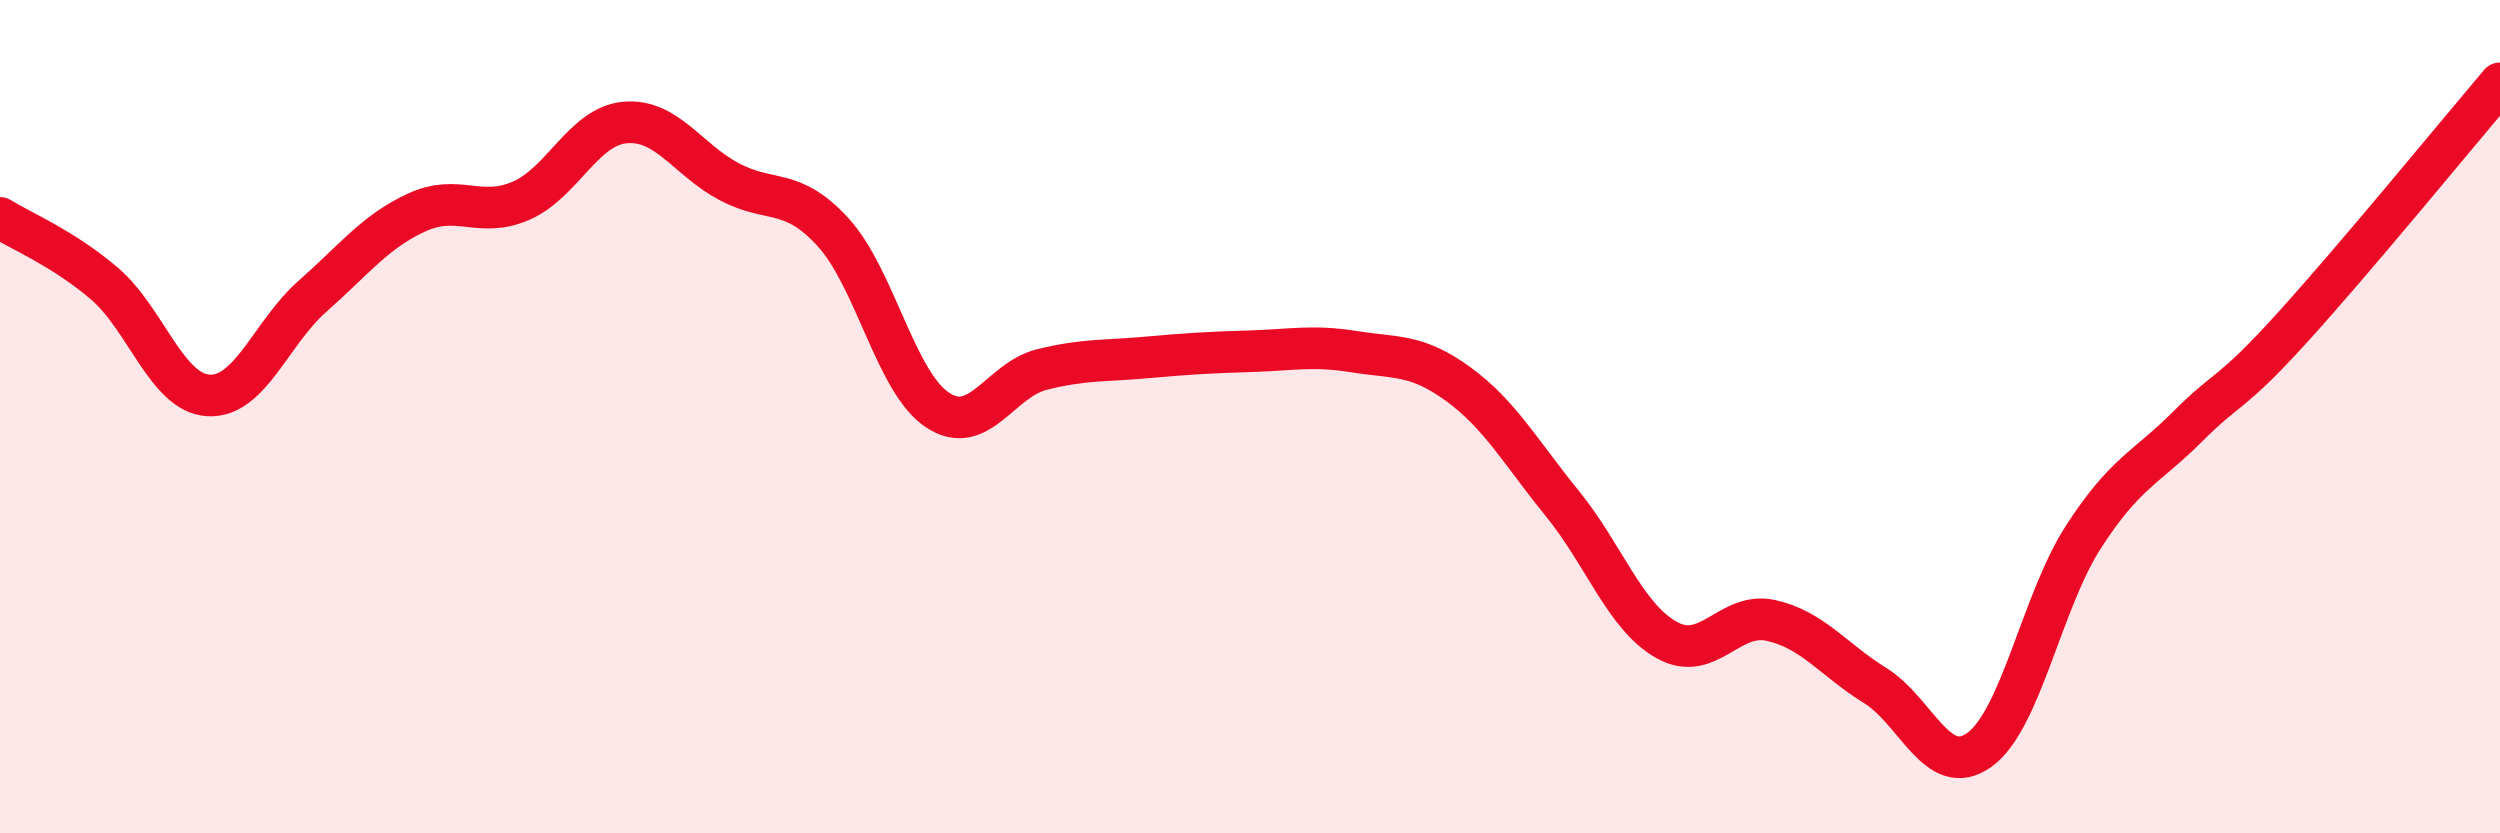
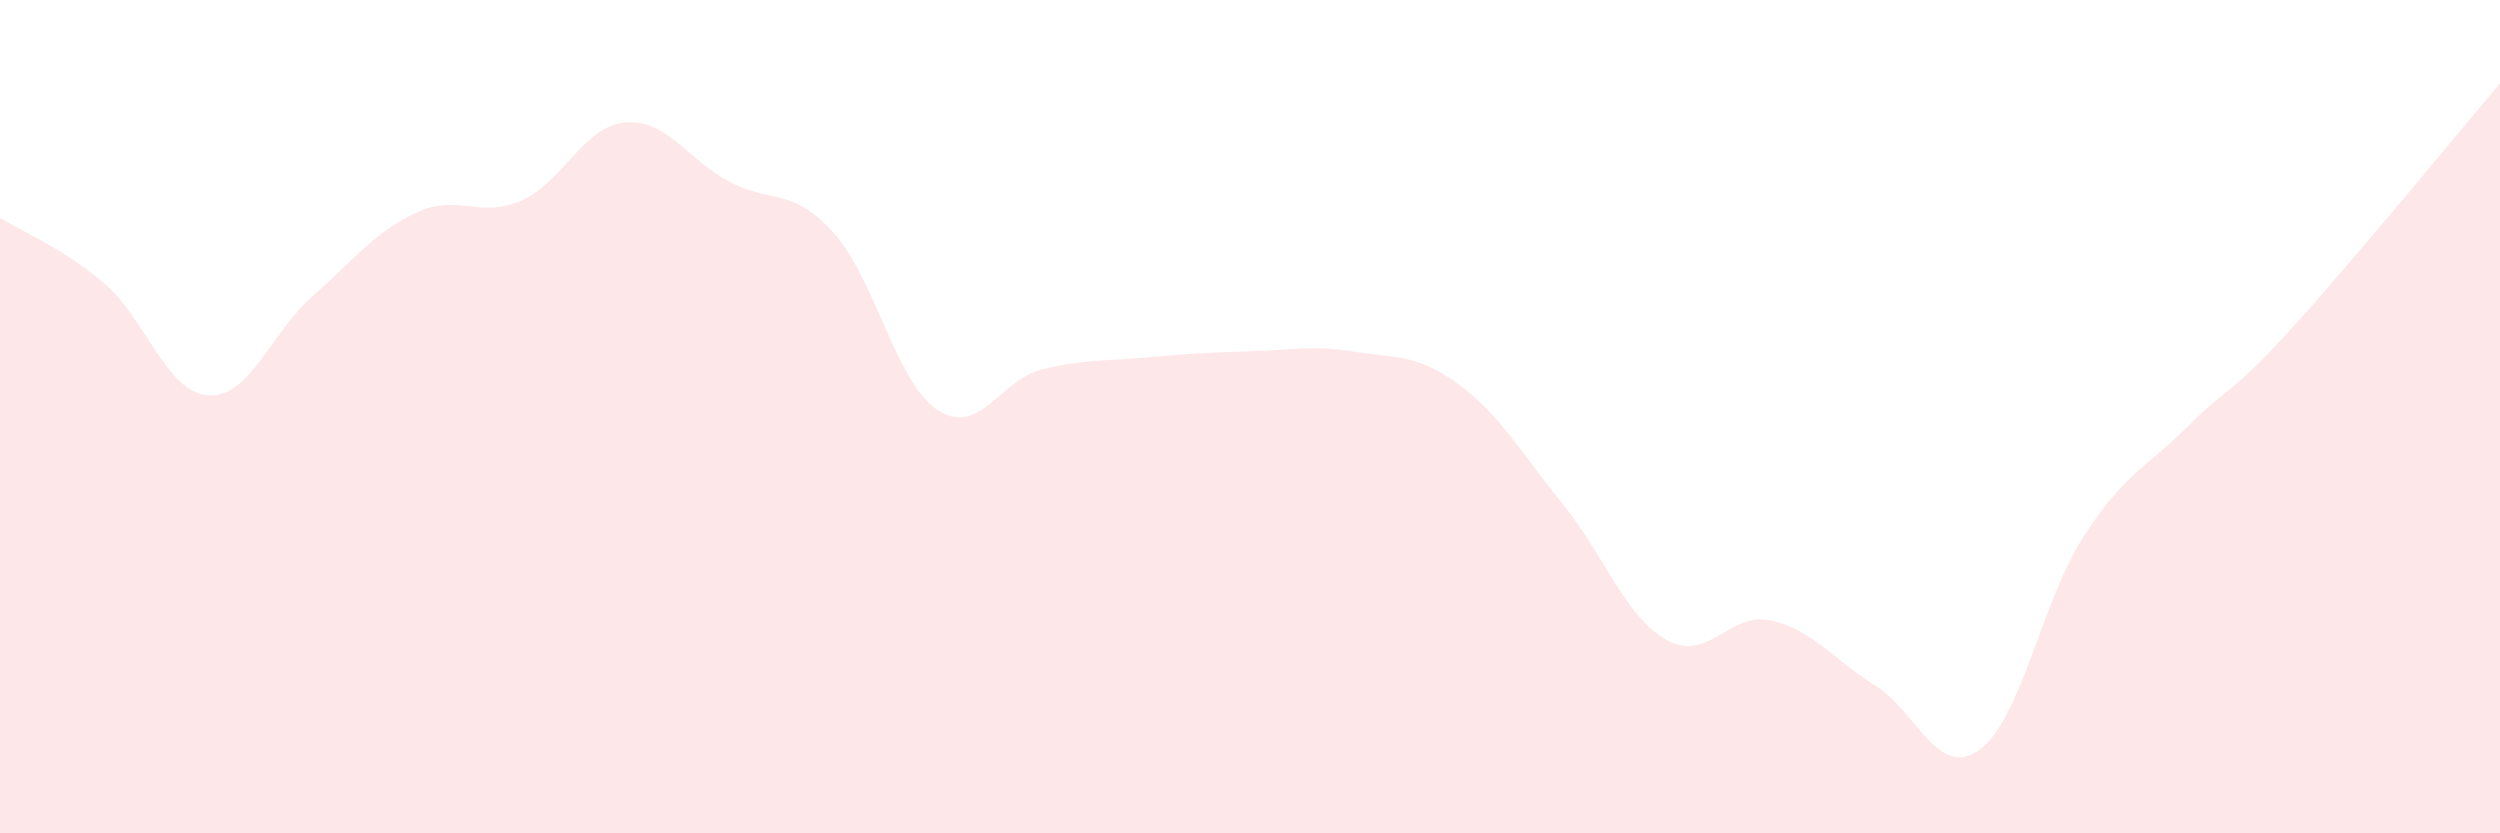
<svg xmlns="http://www.w3.org/2000/svg" width="60" height="20" viewBox="0 0 60 20">
  <path d="M 0,5.23 C 0.5,5.54 1.5,5.95 2.5,6.8 C 3.5,7.65 4,9.43 5,9.49 C 6,9.55 6.5,7.99 7.5,7.11 C 8.5,6.23 9,5.56 10,5.1 C 11,4.64 11.5,5.25 12.5,4.82 C 13.5,4.39 14,3.03 15,2.94 C 16,2.85 16.5,3.83 17.5,4.36 C 18.5,4.89 19,4.48 20,5.58 C 21,6.68 21.5,9.18 22.5,9.84 C 23.5,10.5 24,9.12 25,8.87 C 26,8.62 26.5,8.67 27.5,8.58 C 28.5,8.49 29,8.46 30,8.43 C 31,8.4 31.5,8.28 32.5,8.44 C 33.5,8.6 34,8.49 35,9.22 C 36,9.95 36.5,10.86 37.5,12.09 C 38.5,13.32 39,14.8 40,15.36 C 41,15.92 41.5,14.67 42.5,14.89 C 43.5,15.11 44,15.83 45,16.45 C 46,17.07 46.5,18.71 47.5,18 C 48.5,17.29 49,14.44 50,12.89 C 51,11.34 51.5,11.24 52.5,10.24 C 53.5,9.24 53.5,9.53 55,7.88 C 56.5,6.23 59,3.18 60,2L60 20L0 20Z" fill="#EB0A25" opacity="0.1" stroke-linecap="round" stroke-linejoin="round" />
-   <path d="M 0,5.23 C 0.5,5.54 1.5,5.95 2.5,6.8 C 3.5,7.65 4,9.43 5,9.49 C 6,9.55 6.5,7.99 7.5,7.11 C 8.5,6.23 9,5.56 10,5.1 C 11,4.64 11.5,5.25 12.5,4.82 C 13.5,4.39 14,3.03 15,2.94 C 16,2.85 16.5,3.83 17.5,4.36 C 18.5,4.89 19,4.48 20,5.58 C 21,6.68 21.5,9.18 22.5,9.84 C 23.5,10.5 24,9.12 25,8.87 C 26,8.62 26.5,8.67 27.5,8.58 C 28.5,8.49 29,8.46 30,8.43 C 31,8.4 31.5,8.28 32.5,8.44 C 33.5,8.6 34,8.49 35,9.22 C 36,9.95 36.5,10.86 37.5,12.09 C 38.5,13.32 39,14.8 40,15.36 C 41,15.92 41.5,14.67 42.5,14.89 C 43.5,15.11 44,15.83 45,16.45 C 46,17.07 46.5,18.71 47.5,18 C 48.5,17.29 49,14.44 50,12.89 C 51,11.34 51.5,11.24 52.5,10.24 C 53.5,9.24 53.5,9.53 55,7.88 C 56.5,6.23 59,3.18 60,2" stroke="#EB0A25" stroke-width="1" fill="none" stroke-linecap="round" stroke-linejoin="round" />
</svg>